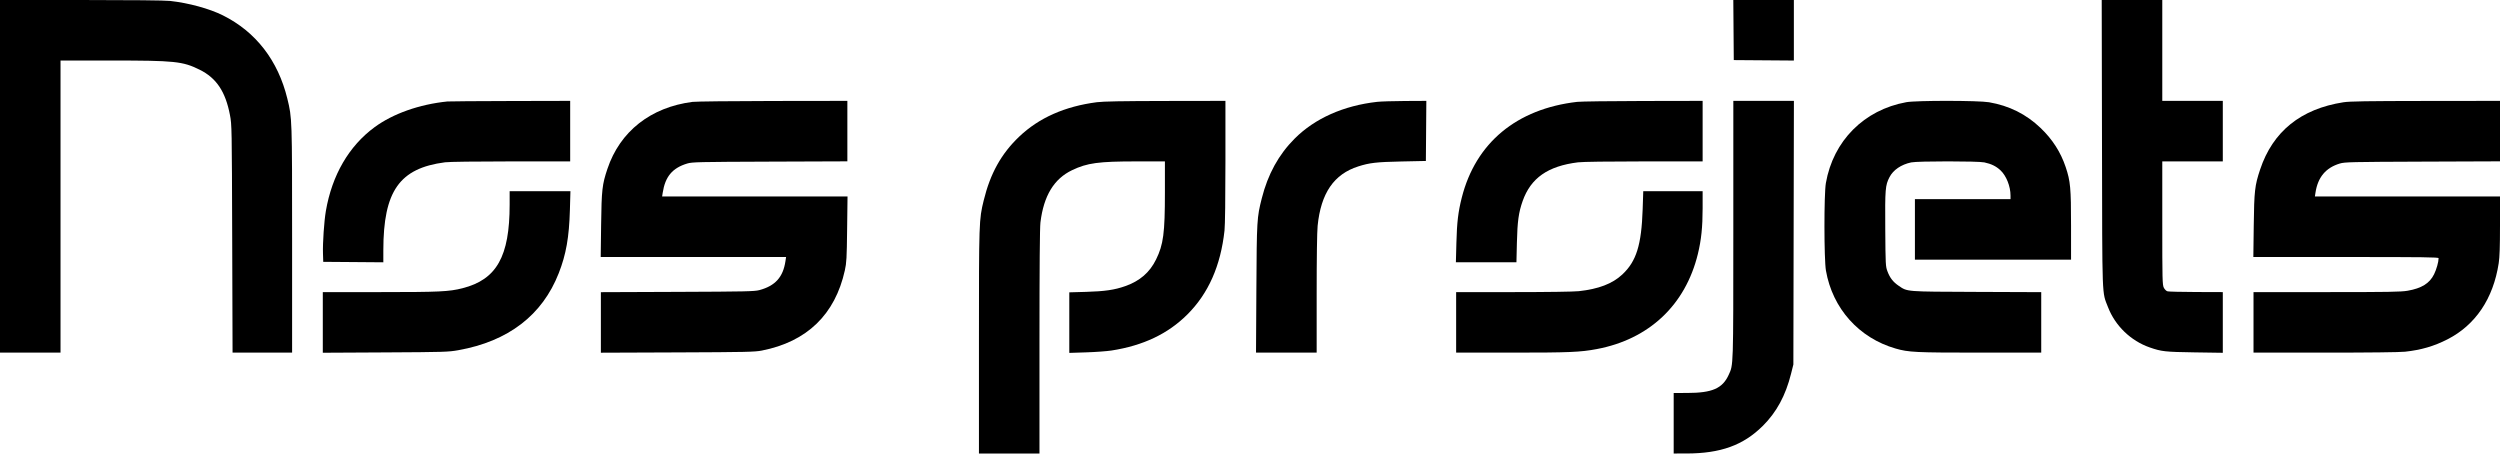
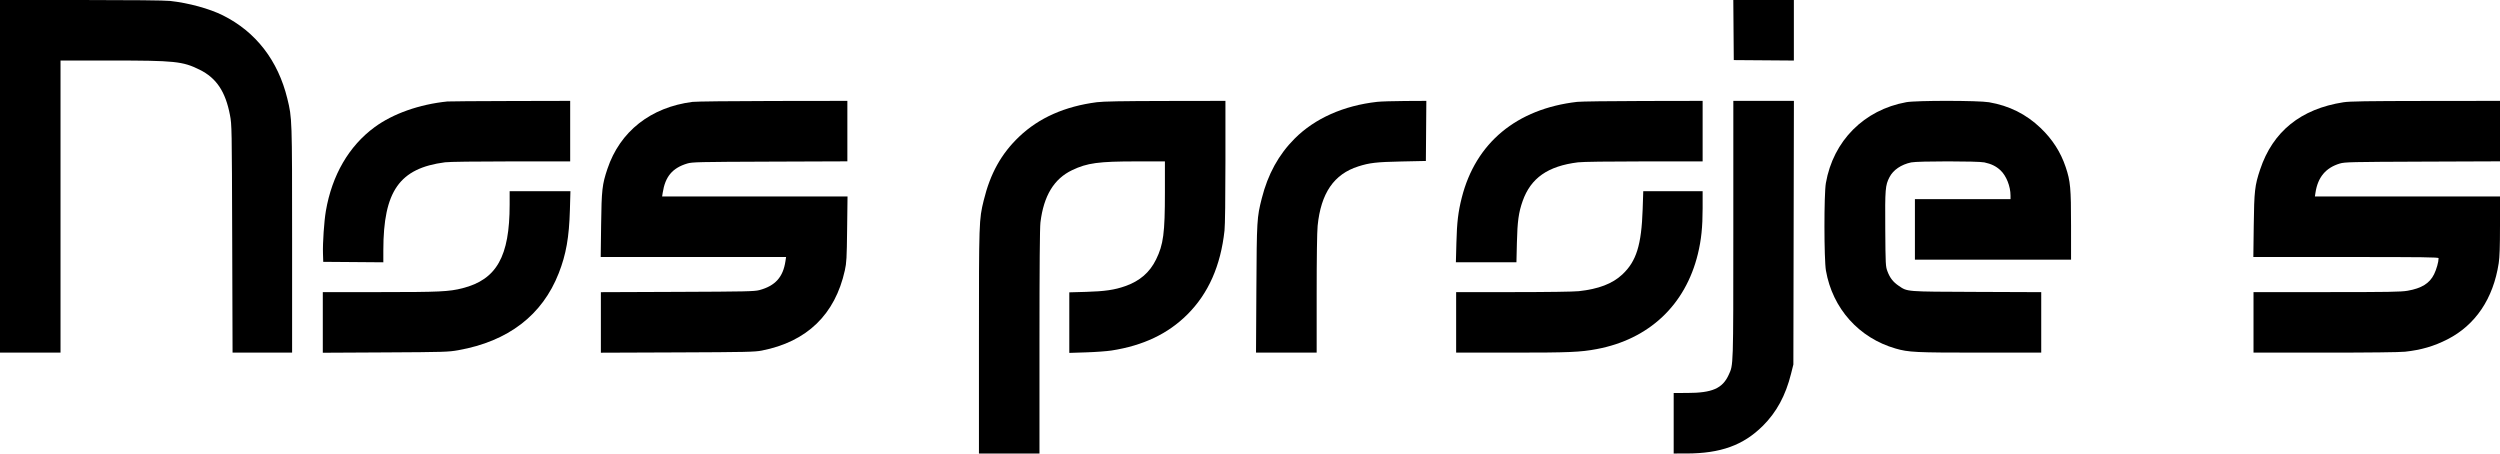
<svg xmlns="http://www.w3.org/2000/svg" viewBox="155.901 -9.067 284.385 51.589" height="51.589mm" width="284.385mm">
  <path d="M342.76,-14.737C342.625,-18.806,342.046,-20.659,340.443,-22.159C339.321,-23.208,337.748,-23.811,335.492,-24.056C334.915,-24.118,331.897,-24.161,328.033,-24.161L321.543,-24.161L321.543,-27.603L321.543,-31.046L327.904,-31.046C334.428,-31.046,335.667,-30.994,337.542,-30.641C343.491,-29.523,347.625,-25.632,349.041,-19.82C349.428,-18.234,349.582,-16.751,349.582,-14.626L349.582,-12.686L346.205,-12.686L342.828,-12.686L342.76,-14.737z" style="stroke:none;fill:#000000;fill-rule:evenodd" transform="matrix(1,0,0,-1,0,0)" />
  <path d="M213.875,-14.215C213.875,-20.11,212.396,-22.734,208.515,-23.719C206.974,-24.111,205.909,-24.161,199.097,-24.161L192.621,-24.161L192.621,-27.61L192.621,-31.059L199.731,-31.021C206.463,-30.985,206.904,-30.971,208.038,-30.769C213.723,-29.754,217.591,-26.787,219.463,-22.004C220.3,-19.864,220.641,-17.929,220.73,-14.806L220.79,-12.686L217.333,-12.686L213.875,-12.686L213.875,-14.215z" style="stroke:none;fill:#000000;fill-rule:evenodd" transform="matrix(1,0,0,-1,0,0)" />
  <path d="M422.477,-2.566C417.623,-3.321,414.437,-5.893,412.996,-10.224C412.392,-12.038,412.323,-12.649,412.273,-16.602L412.228,-20.169L422.764,-20.169C431.595,-20.169,433.301,-20.191,433.301,-20.305C433.301,-20.724,433.063,-21.571,432.787,-22.131C432.278,-23.165,431.373,-23.728,429.771,-24.007C429.019,-24.137,427.62,-24.161,420.566,-24.161L412.247,-24.161L412.247,-27.603L412.247,-31.046L420.383,-31.046C425.4,-31.046,428.891,-31.006,429.488,-30.941C431.313,-30.743,432.773,-30.318,434.299,-29.539C437.5,-27.907,439.52,-24.908,440.14,-20.868C440.245,-20.181,440.285,-19.005,440.286,-16.602L440.286,-13.284L429.758,-13.284L419.229,-13.284L419.294,-12.86C419.562,-11.091,420.462,-10.014,422.075,-9.532C422.628,-9.367,423.358,-9.35,431.48,-9.319L440.286,-9.285L440.286,-5.846L440.286,-2.408L431.829,-2.417C425.13,-2.425,423.187,-2.456,422.477,-2.566z" style="stroke:none;fill:#000000;fill-rule:evenodd" transform="matrix(1,0,0,-1,0,0)" />
  <path d="M372.756,-2.557C367.944,-3.429,364.439,-6.953,363.601,-11.759C363.381,-13.018,363.387,-20.442,363.609,-21.716C364.358,-26.02,367.361,-29.379,371.535,-30.581C373.021,-31.009,373.774,-31.045,381.139,-31.046L388.099,-31.046L388.099,-27.606L388.099,-24.167L380.74,-24.138C372.579,-24.105,372.899,-24.131,371.876,-23.436C371.253,-23.014,370.888,-22.545,370.612,-21.813C370.394,-21.234,370.386,-21.095,370.357,-16.96C370.326,-12.431,370.359,-12.022,370.834,-11.095C371.26,-10.265,372.16,-9.651,373.311,-9.406C374.031,-9.252,380.914,-9.252,381.63,-9.406C382.417,-9.574,382.954,-9.836,383.446,-10.289C384.124,-10.914,384.606,-12.12,384.606,-13.189L384.606,-13.584L379.168,-13.584L373.73,-13.584L373.73,-17.026L373.73,-20.469L382.611,-20.469L391.492,-20.469L391.491,-16.602C391.491,-12.321,391.421,-11.552,390.883,-9.944C390.313,-8.239,389.376,-6.779,388.025,-5.489C386.376,-3.915,384.47,-2.964,382.162,-2.564C380.974,-2.358,373.883,-2.353,372.756,-2.557z" style="stroke:none;fill:#000000;fill-rule:evenodd" transform="matrix(1,0,0,-1,0,0)" />
  <path d="M353.073,-17.051C353.071,-32.876,353.086,-32.394,352.544,-33.578C351.837,-35.124,350.669,-35.631,347.811,-35.634L346.289,-35.636L346.289,-39.079L346.289,-42.521L347.761,-42.519C351.629,-42.514,354.203,-41.583,356.417,-39.389C357.992,-37.828,359.02,-35.933,359.642,-33.441L359.904,-32.393L359.934,-17.4L359.965,-2.408L356.52,-2.408L353.075,-2.408L353.073,-17.051z" style="stroke:none;fill:#000000;fill-rule:evenodd" transform="matrix(1,0,0,-1,0,0)" />
  <path d="M335.313,-2.52C328.426,-3.312,323.764,-7.18,322.184,-13.413C321.774,-15.031,321.633,-16.211,321.572,-18.548L321.514,-20.768L324.958,-20.768L328.402,-20.768L328.454,-18.548C328.511,-16.113,328.652,-15.09,329.108,-13.803C330.035,-11.182,331.979,-9.823,335.41,-9.398C335.924,-9.334,338.869,-9.293,342.919,-9.293L349.582,-9.293L349.582,-5.85L349.582,-2.408L342.822,-2.421C339.104,-2.428,335.725,-2.472,335.313,-2.52z" style="stroke:none;fill:#000000;fill-rule:evenodd" transform="matrix(1,0,0,-1,0,0)" />
  <path d="M312.562,-2.518C308.736,-2.948,305.474,-4.4,303.179,-6.695C301.353,-8.522,300.13,-10.742,299.433,-13.497C298.88,-15.68,298.863,-15.964,298.819,-23.787L298.778,-31.046L302.228,-31.046L305.677,-31.046L305.677,-24.378C305.677,-20.265,305.719,-17.292,305.787,-16.619C306.16,-12.902,307.638,-10.744,310.417,-9.86C311.708,-9.45,312.48,-9.362,315.306,-9.302L318.1,-9.243L318.126,-5.825L318.153,-2.408L315.732,-2.421C314.4,-2.428,312.974,-2.472,312.562,-2.518z" style="stroke:none;fill:#000000;fill-rule:evenodd" transform="matrix(1,0,0,-1,0,0)" />
  <path d="M280.681,-2.559C277.032,-3.031,274.088,-4.336,271.839,-6.476C269.803,-8.413,268.549,-10.667,267.801,-13.733C267.265,-15.93,267.26,-16.089,267.26,-29.821L267.26,-42.521L270.703,-42.521L274.145,-42.521L274.145,-29.824C274.146,-21.18,274.181,-16.839,274.256,-16.228C274.627,-13.203,275.794,-11.276,277.852,-10.292C279.577,-9.467,280.855,-9.294,285.196,-9.293L288.414,-9.293L288.414,-12.813C288.414,-17.457,288.244,-18.749,287.41,-20.447C286.684,-21.927,285.568,-22.892,283.904,-23.481C282.695,-23.909,281.577,-24.073,279.459,-24.134L277.538,-24.188L277.538,-27.632L277.538,-31.076L279.459,-31.015C280.515,-30.982,281.814,-30.887,282.346,-30.804C285.949,-30.243,288.756,-28.909,290.965,-26.708C293.362,-24.319,294.757,-21.169,295.194,-17.155C295.258,-16.569,295.299,-13.463,295.299,-9.297L295.299,-2.408L288.489,-2.419C283.557,-2.427,281.404,-2.466,280.681,-2.559z" style="stroke:none;fill:#000000;fill-rule:evenodd" transform="matrix(1,0,0,-1,0,0)" />
  <path d="M234.68,-2.522C229.922,-3.131,226.429,-5.879,224.999,-10.139C224.4,-11.923,224.333,-12.521,224.281,-16.502L224.234,-20.169L234.777,-20.169L245.32,-20.169L245.249,-20.643C244.979,-22.458,244.09,-23.447,242.291,-23.932C241.731,-24.083,240.753,-24.104,232.959,-24.135L224.253,-24.169L224.253,-27.612L224.253,-31.055L232.959,-31.021C240.779,-30.99,241.757,-30.969,242.563,-30.811C247.691,-29.806,250.894,-26.712,252.005,-21.691C252.198,-20.818,252.225,-20.337,252.265,-17.001L252.311,-13.284L241.766,-13.284L231.22,-13.284L231.286,-12.86C231.571,-11.015,232.391,-10.04,234.085,-9.531C234.634,-9.366,235.361,-9.349,243.486,-9.319L252.292,-9.286L252.292,-5.847L252.292,-2.408L243.836,-2.42C239.184,-2.427,235.065,-2.473,234.68,-2.522z" style="stroke:none;fill:#000000;fill-rule:evenodd" transform="matrix(1,0,0,-1,0,0)" />
  <path d="M206.791,-2.476C203.598,-2.803,200.603,-3.862,198.505,-5.405C195.591,-7.549,193.67,-10.856,192.97,-14.931C192.77,-16.095,192.602,-18.564,192.641,-19.77L192.671,-20.718L196.089,-20.744L199.506,-20.771L199.507,-19.397C199.513,-12.672,201.336,-10.073,206.524,-9.395C206.988,-9.334,210.026,-9.293,214.032,-9.293L220.761,-9.293L220.761,-5.85L220.761,-2.408L213.95,-2.424C210.205,-2.433,206.983,-2.456,206.791,-2.476z" style="stroke:none;fill:#000000;fill-rule:evenodd" transform="matrix(1,0,0,-1,0,0)" />
-   <path d="M395.011,-7.272C395.046,-25.398,394.996,-24.058,395.697,-25.878C396.511,-27.993,398.291,-29.709,400.447,-30.457C401.788,-30.923,402.189,-30.967,405.536,-31.017L408.754,-31.065L408.754,-27.613L408.754,-24.161L405.736,-24.151C404.076,-24.145,402.605,-24.11,402.468,-24.073C402.322,-24.033,402.146,-23.862,402.044,-23.659C401.883,-23.339,401.869,-22.778,401.869,-16.303L401.869,-9.293L405.312,-9.293L408.754,-9.293L408.754,-5.85L408.754,-2.408L405.312,-2.408L401.869,-2.408L401.869,3.33L401.869,9.067L398.424,9.067L394.979,9.067L395.011,-7.272z" style="stroke:none;fill:#000000;fill-rule:evenodd" transform="matrix(1,0,0,-1,0,0)" />
  <path d="M353.098,5.65L353.125,2.232L356.542,2.206L359.96,2.18L359.96,5.624L359.96,9.067L356.516,9.067L353.072,9.067L353.098,5.65z" style="stroke:none;fill:#000000;fill-rule:evenodd" transform="matrix(1,0,0,-1,0,0)" />
  <path d="M155.901,-10.989L155.901,-31.046L159.343,-31.046L162.786,-31.046L162.786,-14.432L162.786,2.182L168.527,2.182C175.806,2.182,176.676,2.092,178.602,1.142C180.519,0.197,181.552,-1.349,182.062,-4.032C182.271,-5.131,182.275,-5.391,182.315,-18.099L182.356,-31.046L185.743,-31.046L189.129,-31.046L189.129,-18.229C189.129,-4.374,189.129,-4.379,188.588,-2.158C187.53,2.185,185.009,5.444,181.258,7.318C179.72,8.086,177.36,8.731,175.238,8.962C174.628,9.028,170.865,9.067,165.085,9.067L155.901,9.067L155.901,-10.989z" style="stroke:none;fill:#000000;fill-rule:evenodd" transform="matrix(1,0,0,-1,0,0)" />
</svg>